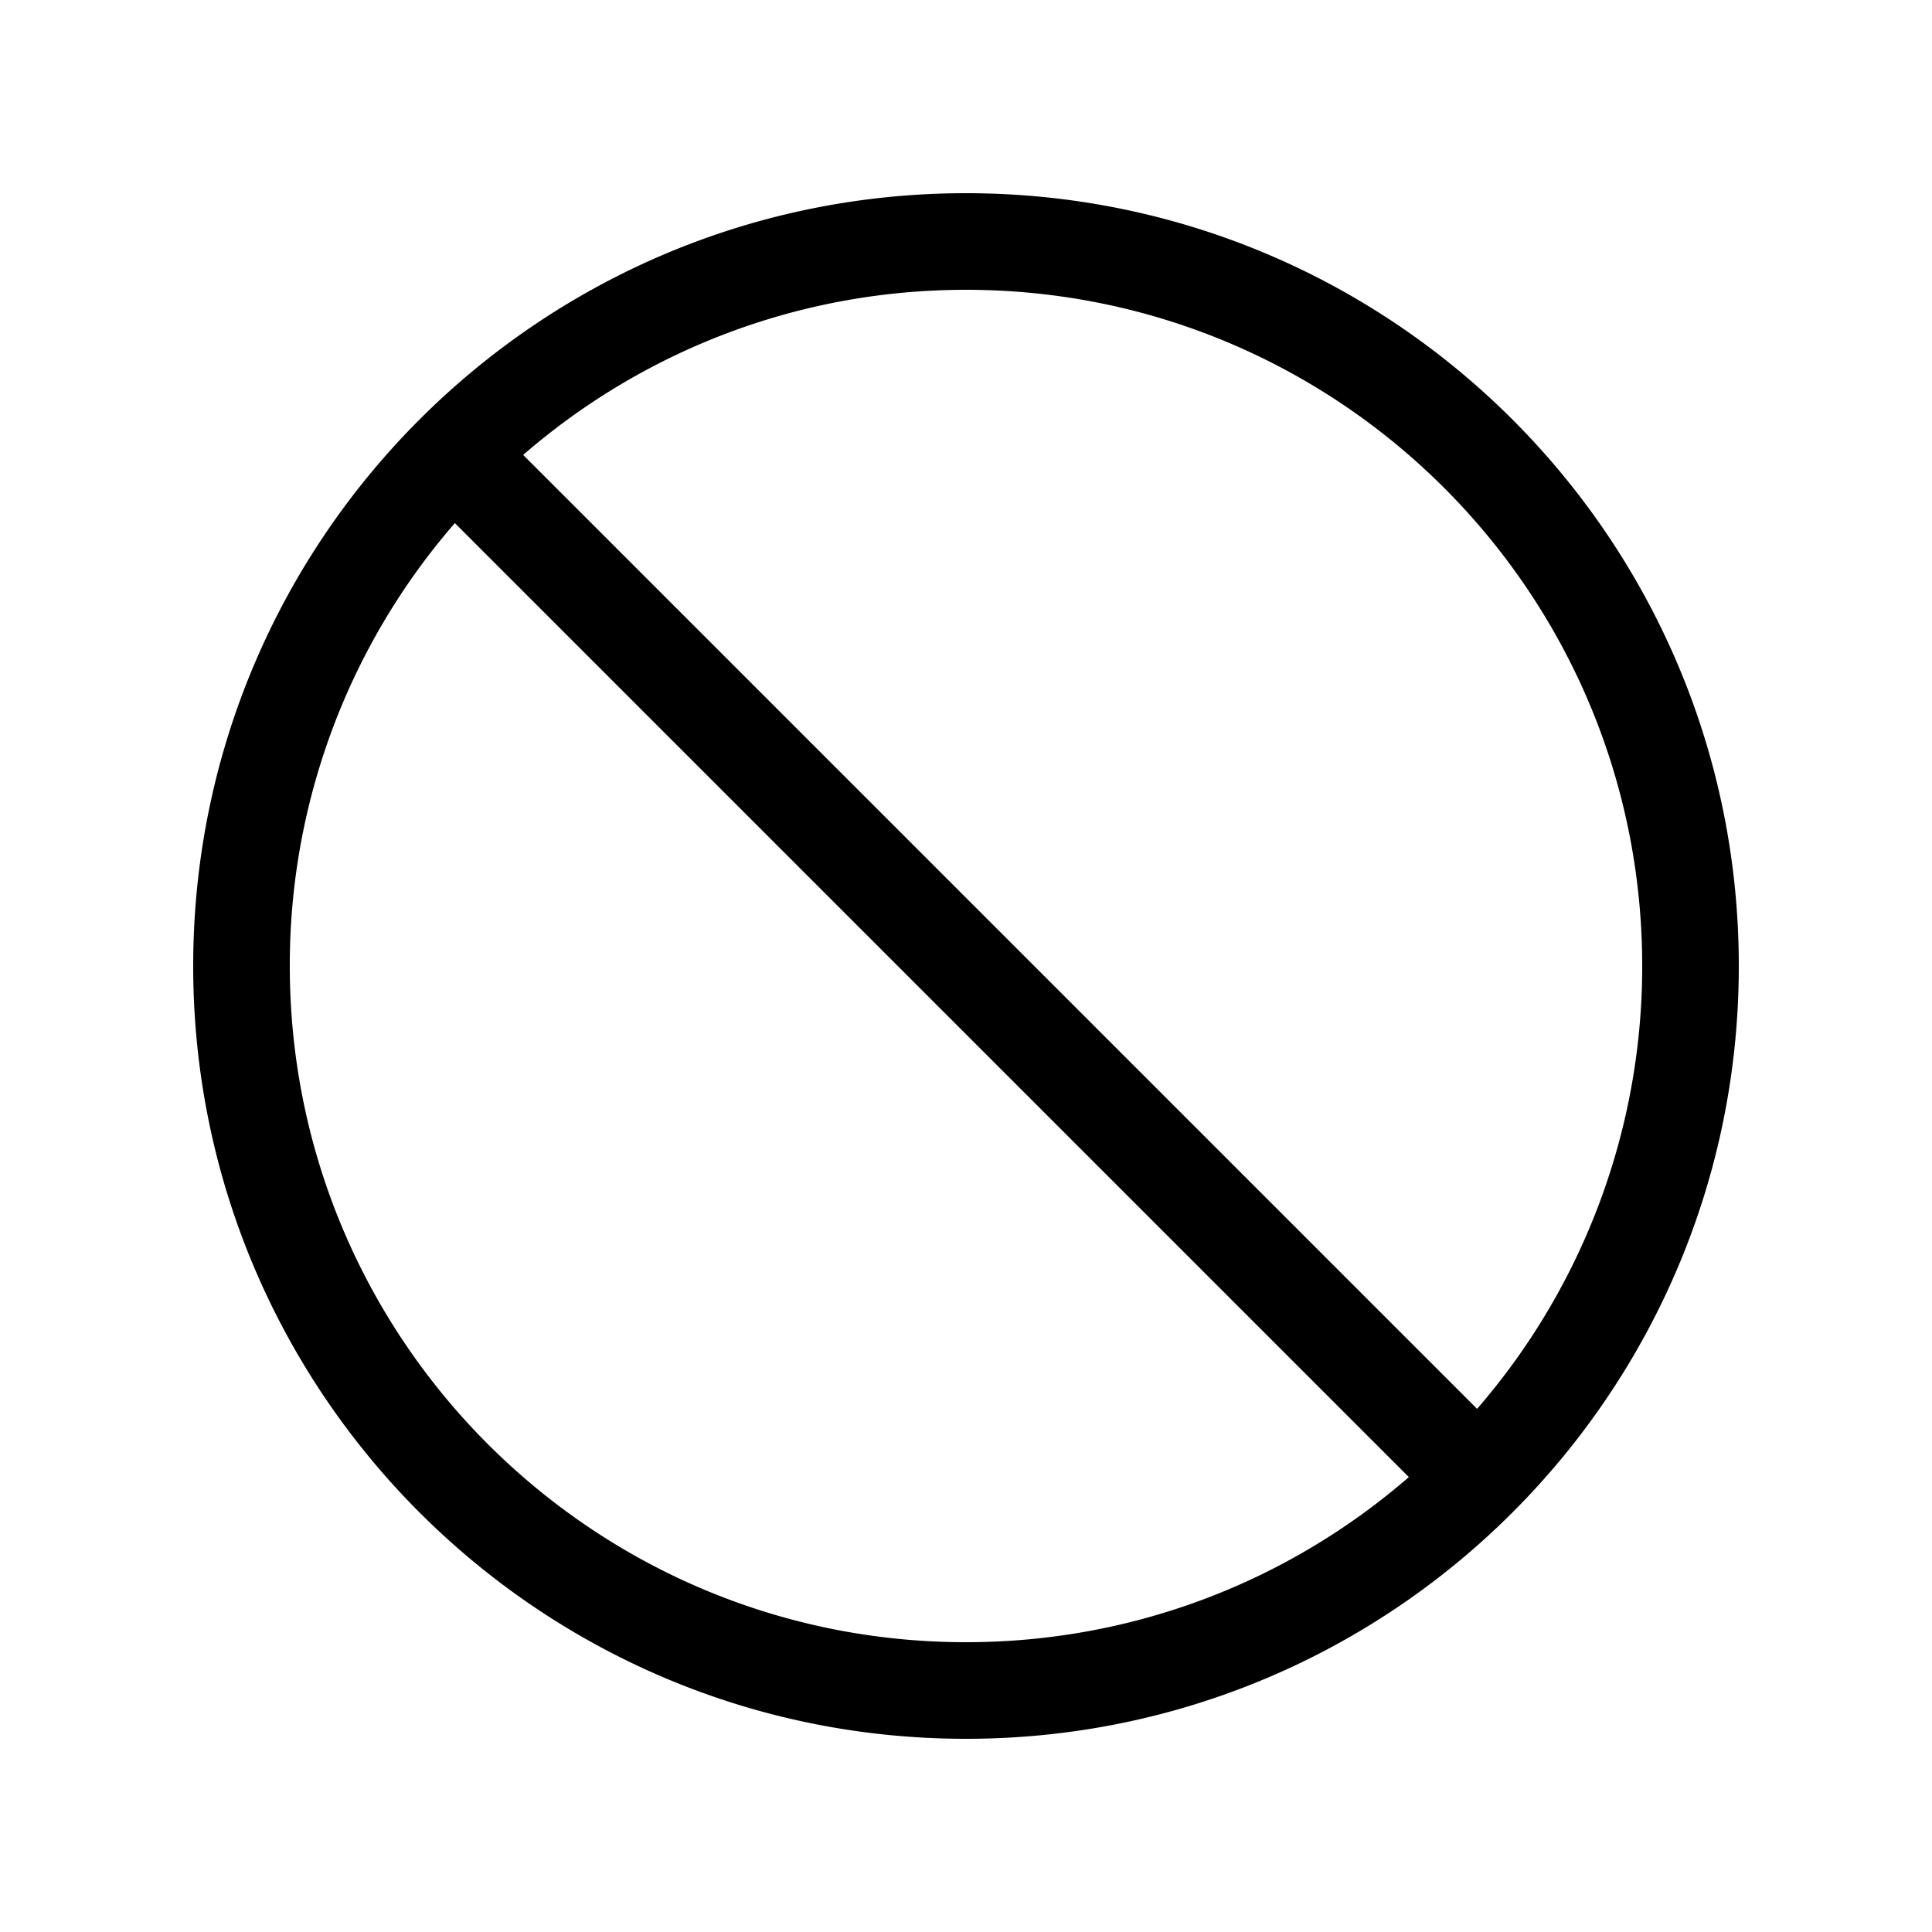
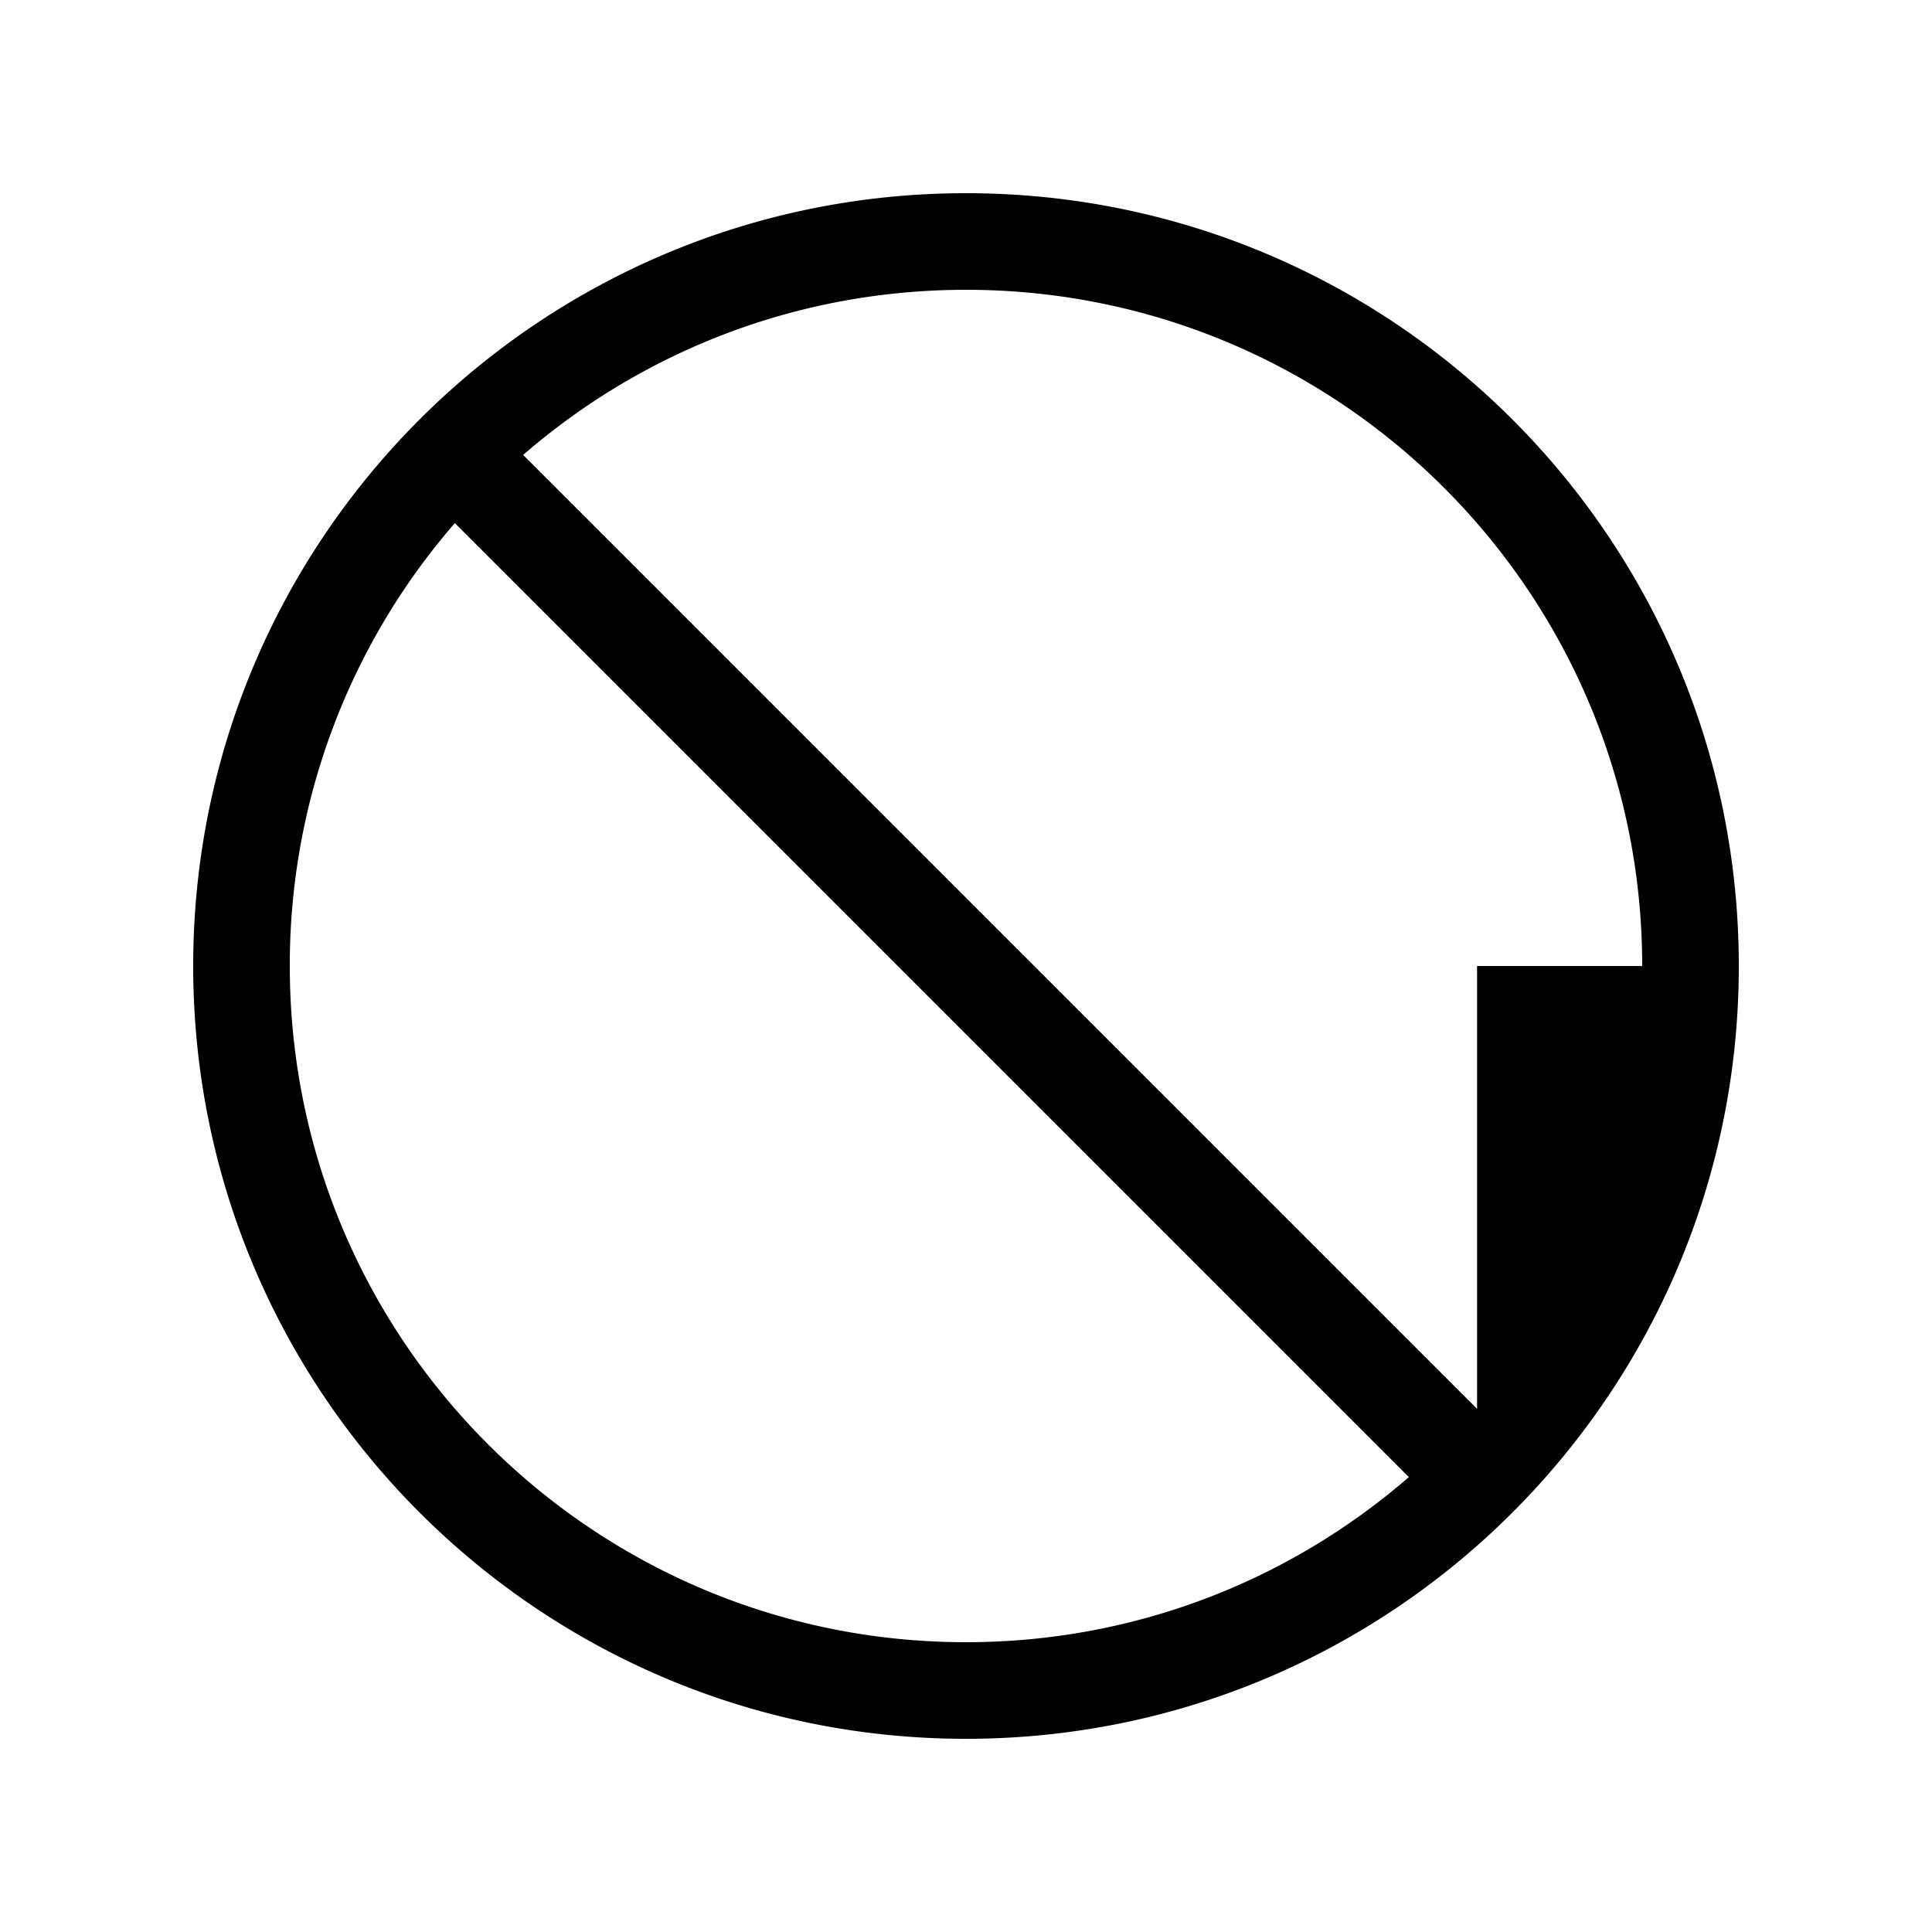
<svg xmlns="http://www.w3.org/2000/svg" width="32" height="32" viewBox="0 0 32 32" fill="none">
-   <path d="M28.8 16c0 7.07-5.73 12.8-12.8 12.8S3.2 23.07 3.2 16 8.93 3.2 16 3.2 28.8 8.93 28.8 16zM7.535 8.663A11.159 11.159 0 004.8 16c0 6.185 5.015 11.2 11.2 11.2 2.805 0 5.37-1.03 7.335-2.735l-15.8-15.8zM27.2 16c0-6.185-5.015-11.2-11.2-11.2-2.805 0-5.37 1.031-7.335 2.735l15.8 15.8a11.184 11.184 0 002.735-7.38V16z" fill="#000" />
+   <path d="M28.8 16c0 7.07-5.73 12.8-12.8 12.8S3.2 23.07 3.2 16 8.93 3.2 16 3.2 28.8 8.93 28.8 16zM7.535 8.663A11.159 11.159 0 004.8 16c0 6.185 5.015 11.2 11.2 11.2 2.805 0 5.37-1.03 7.335-2.735l-15.8-15.8zM27.2 16c0-6.185-5.015-11.2-11.2-11.2-2.805 0-5.37 1.031-7.335 2.735l15.8 15.8V16z" fill="#000" />
</svg>